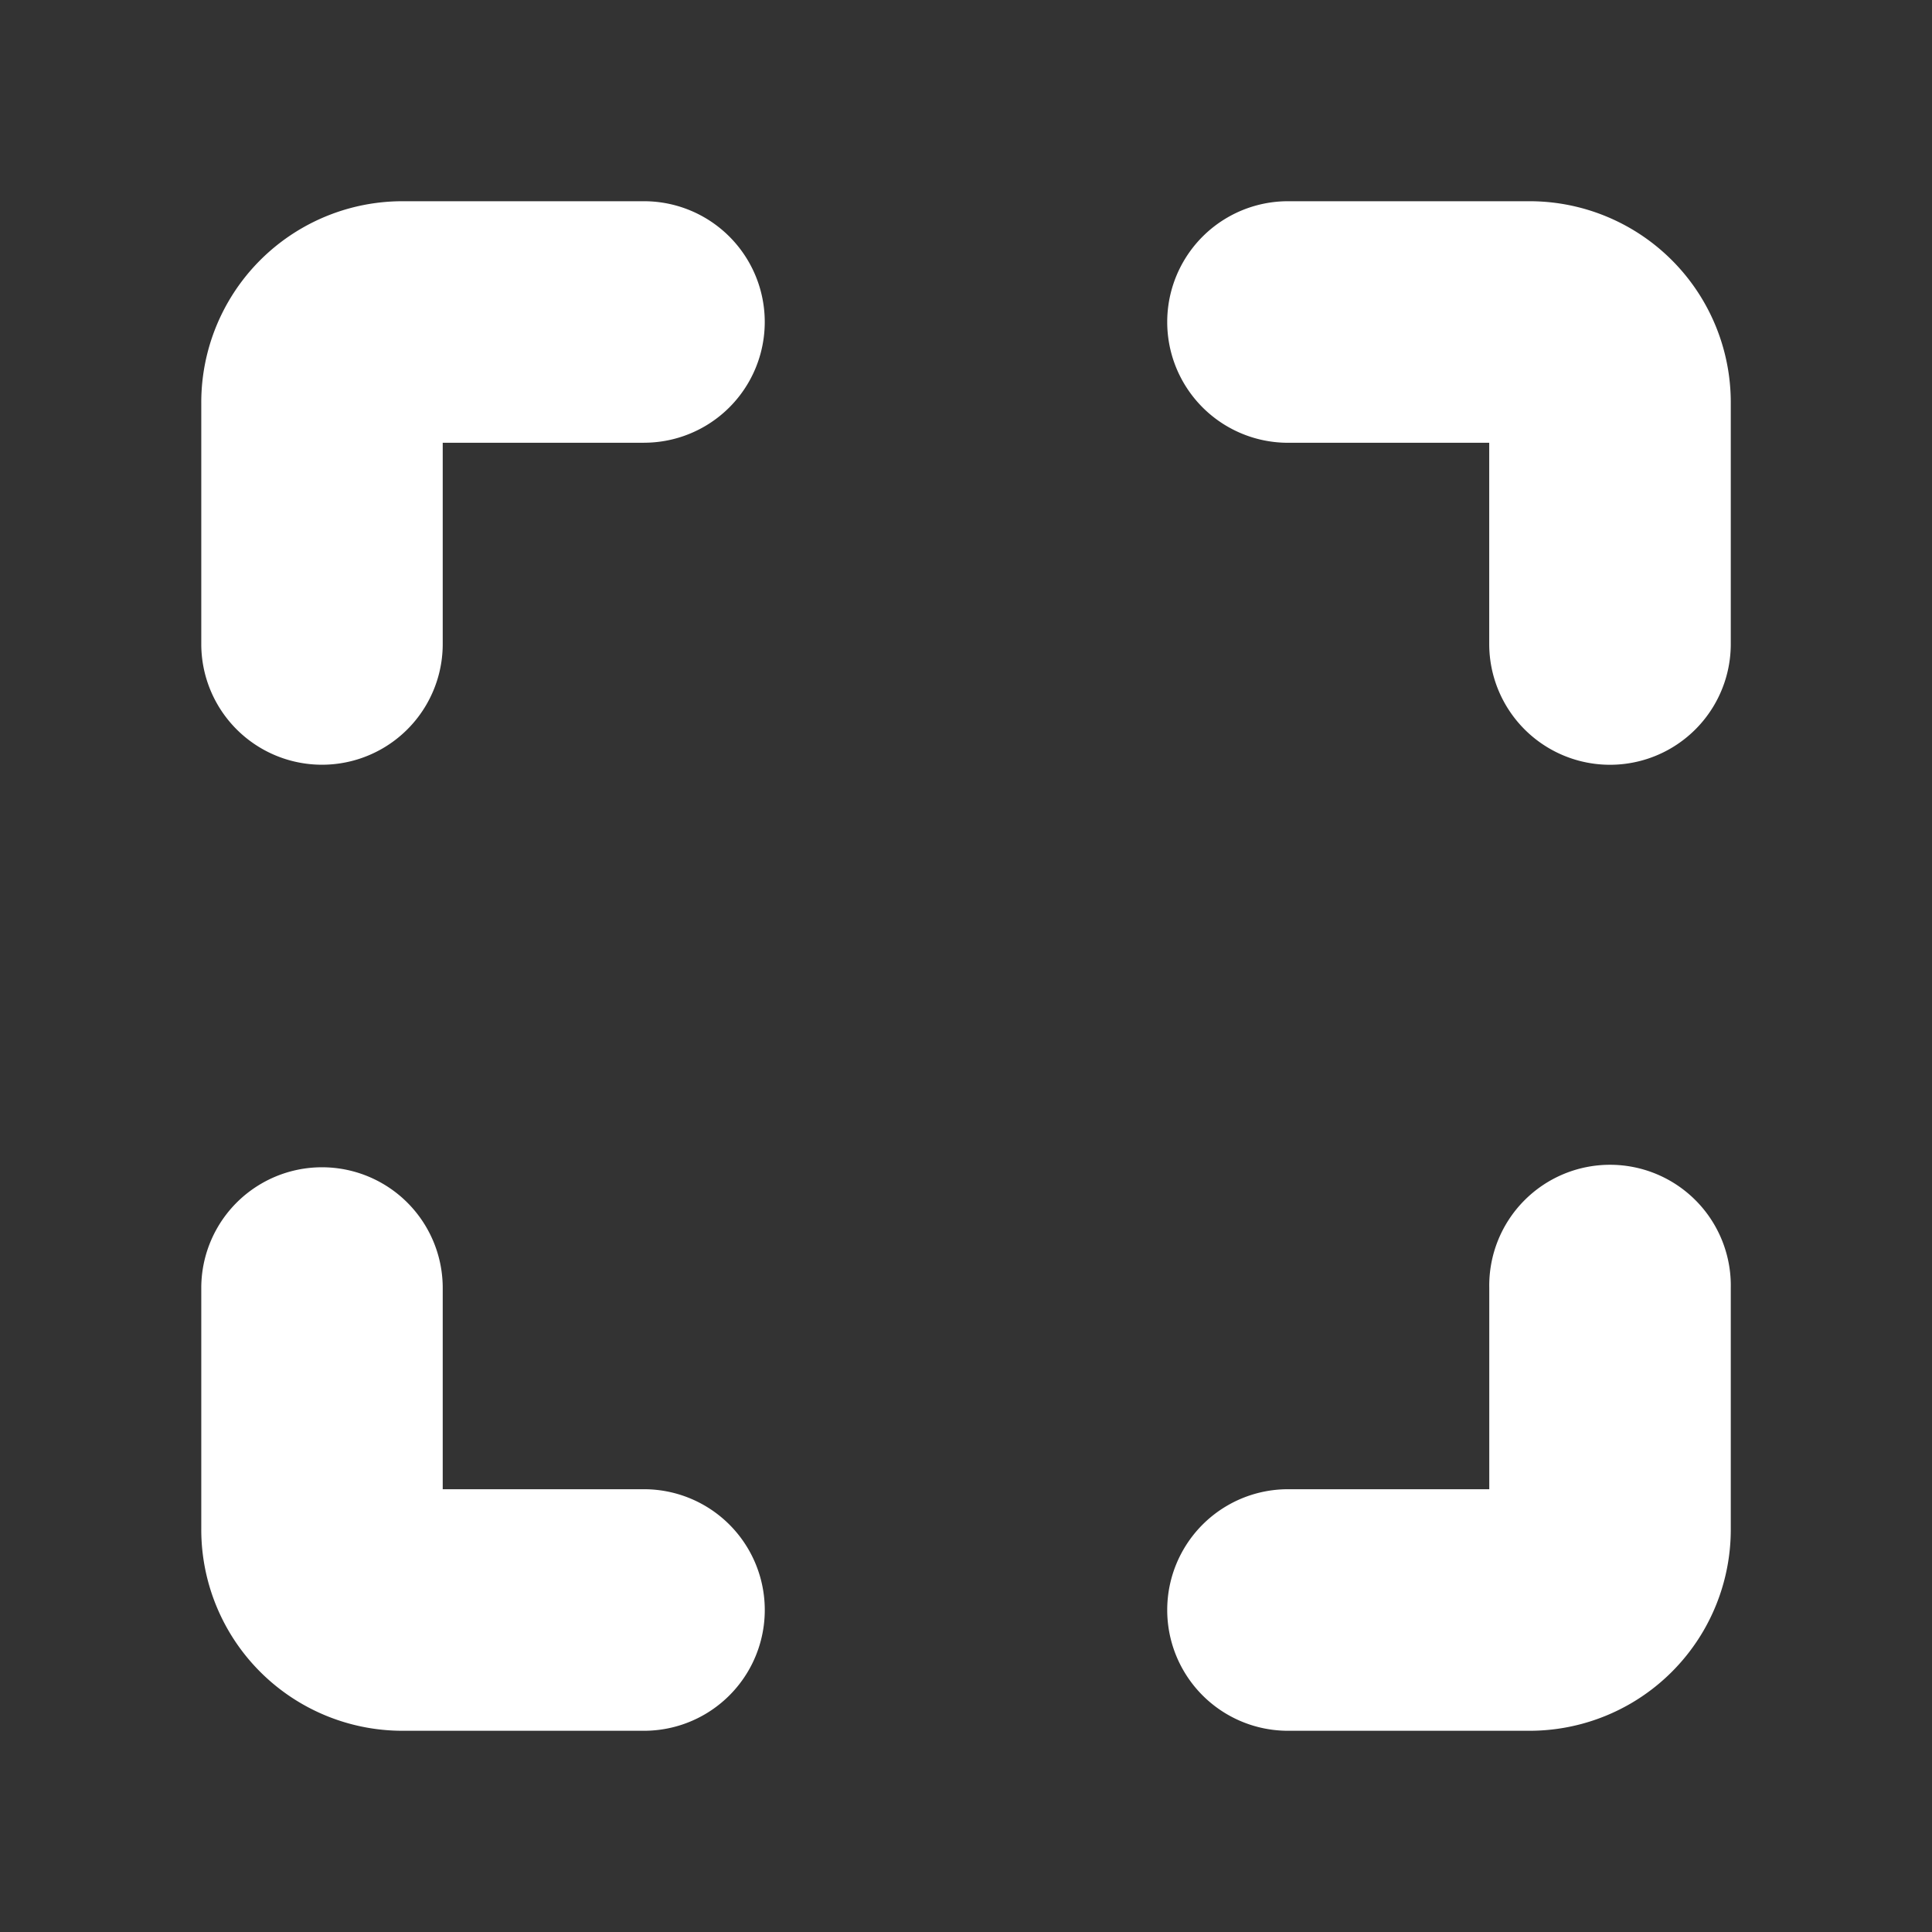
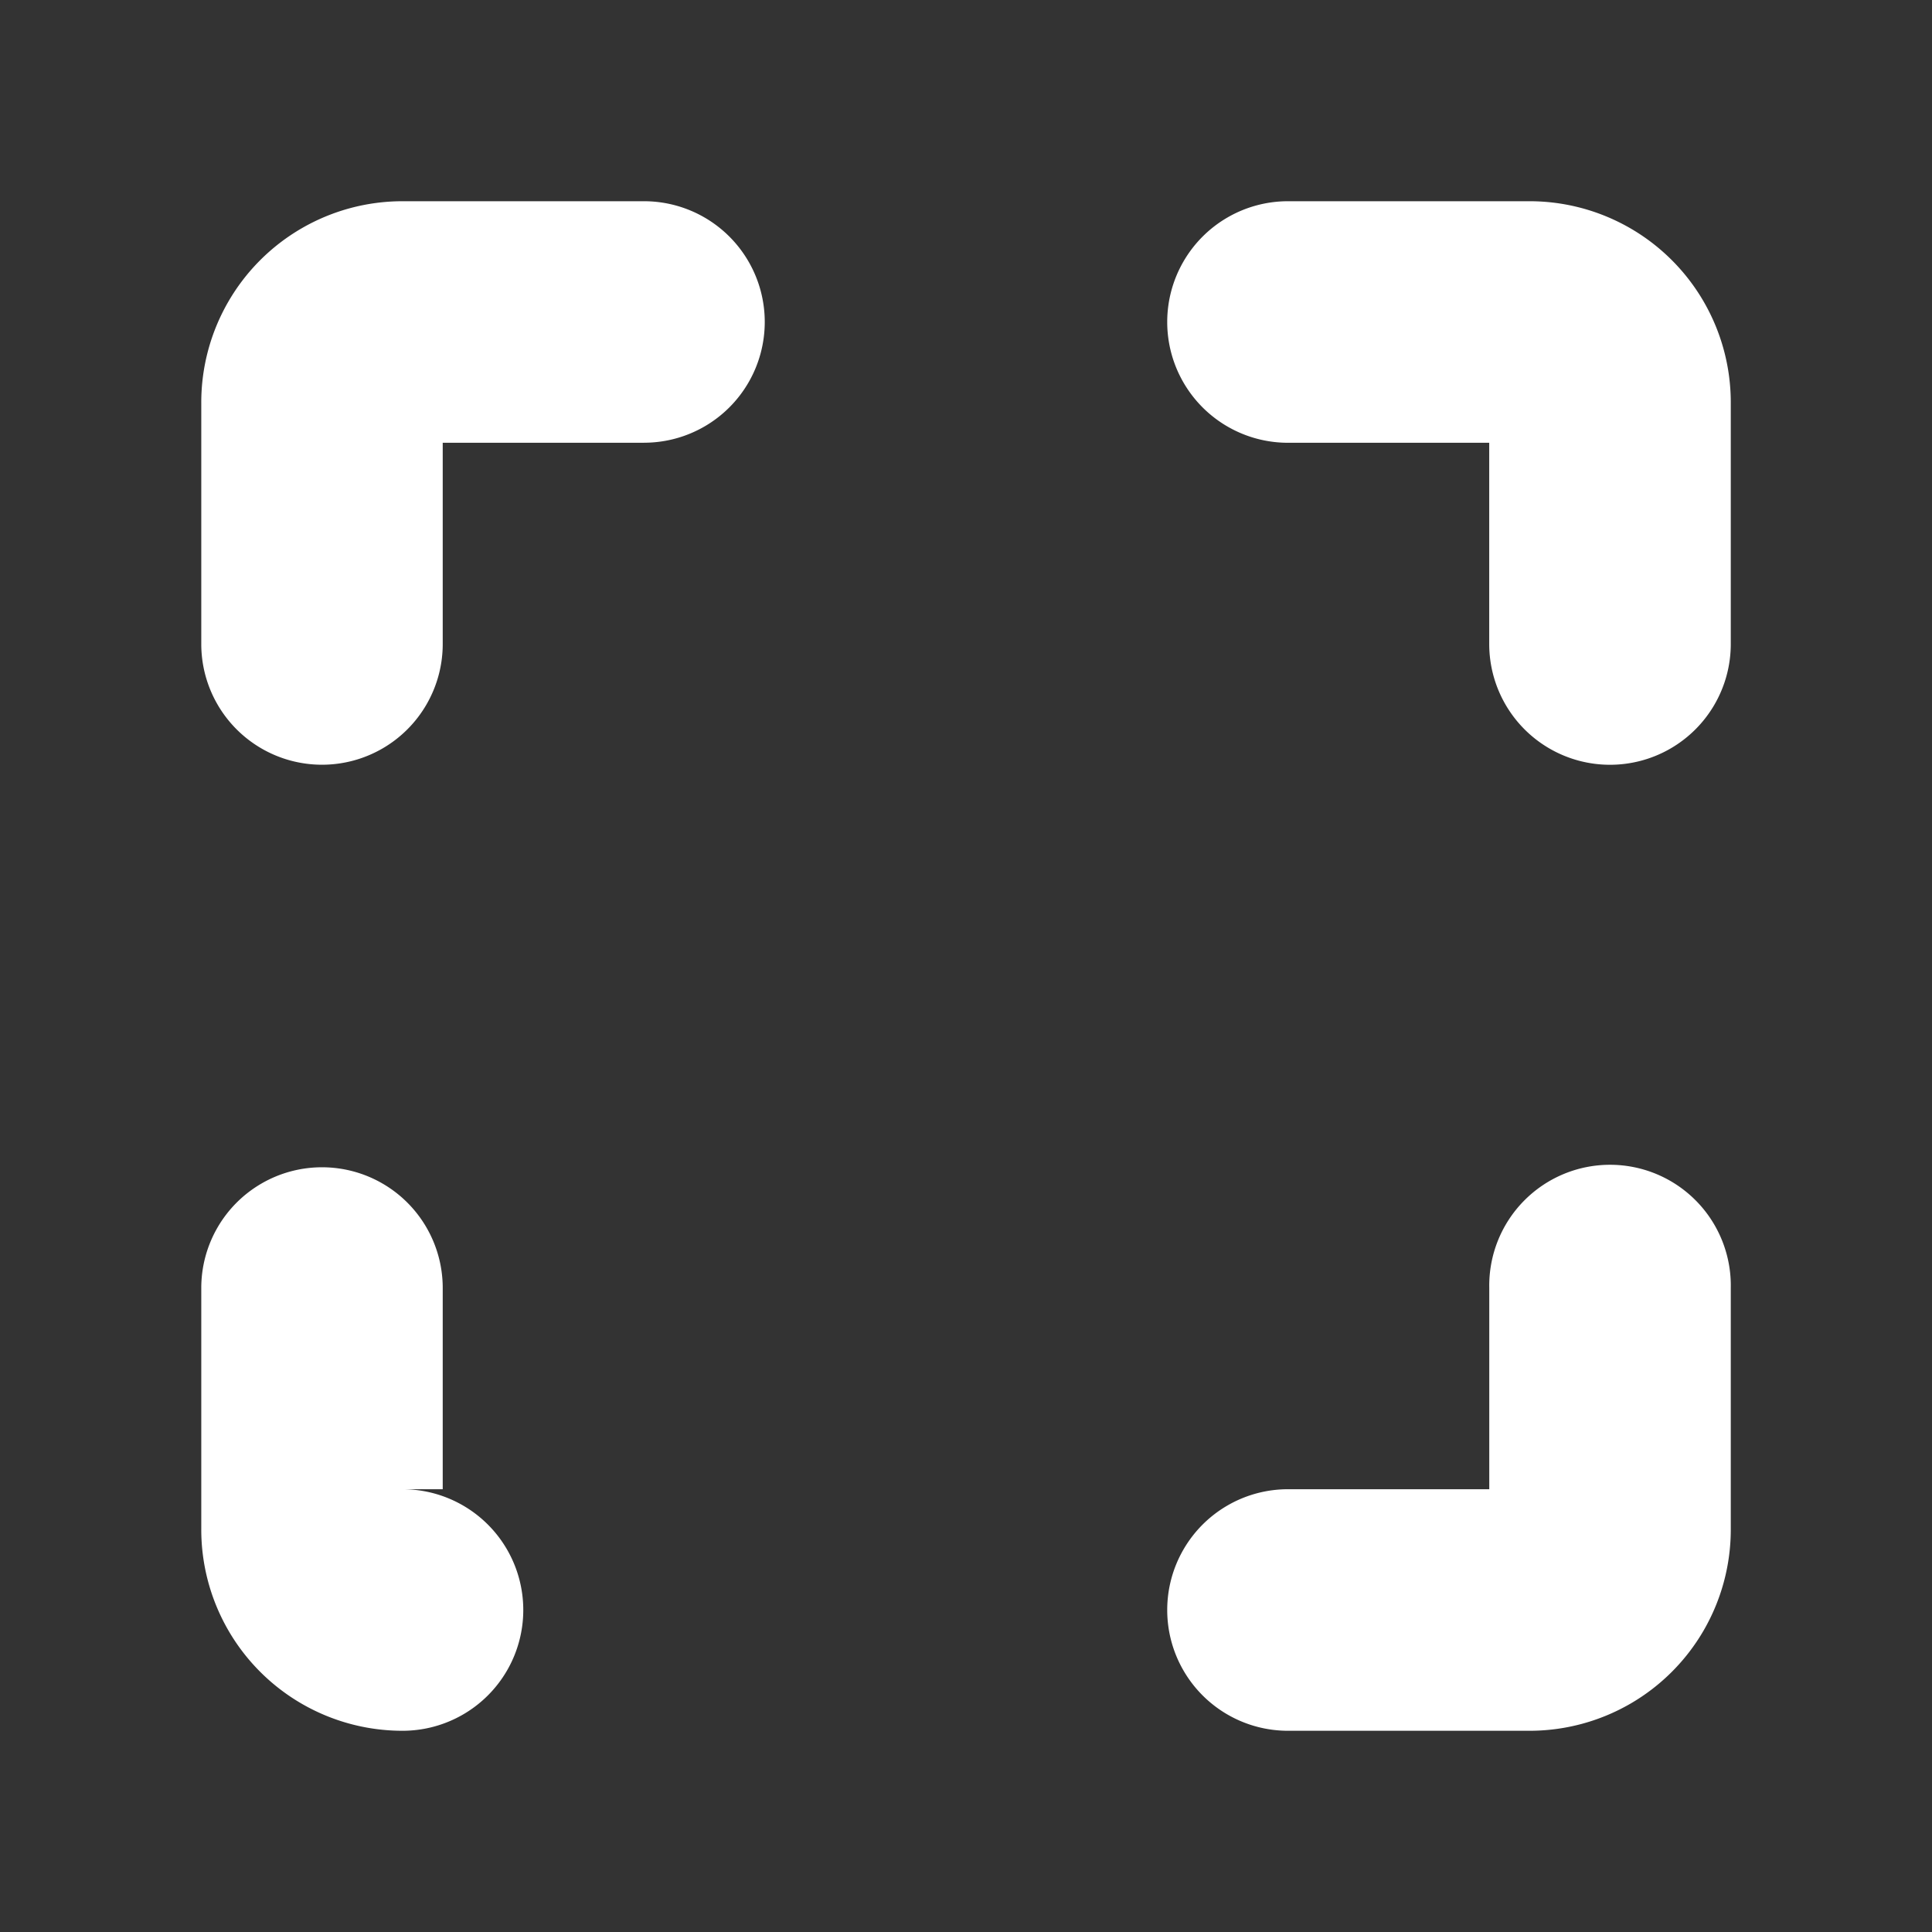
<svg xmlns="http://www.w3.org/2000/svg" width="39" height="39" fill="none" viewBox="0 0 39 39">
  <rect x="0" y="0" width="39" height="39" fill="#333333" stroke="none" />
-   <path fill="#fff" fill-rule="evenodd" d="M30.063 8.938H26a2.437 2.437 0 1 1 0-4.876h4.875a4.062 4.062 0 0 1 4.063 4.063V13a2.438 2.438 0 1 1-4.876 0V8.937ZM13 8.938H8.937V13a2.437 2.437 0 1 1-4.874 0V8.125a4.062 4.062 0 0 1 4.062-4.063H13a2.437 2.437 0 1 1 0 4.875Zm0 21.124H8.937V26a2.437 2.437 0 1 0-4.874 0v4.875a4.062 4.062 0 0 0 4.062 4.063H13a2.438 2.438 0 1 0 0-4.876Zm13 0h4.063V26a2.438 2.438 0 1 1 4.875 0v4.875a4.062 4.062 0 0 1-4.063 4.063H26a2.438 2.438 0 1 1 0-4.876Z" clip-rule="evenodd" />
+   <path fill="#fff" fill-rule="evenodd" d="M30.063 8.938H26a2.437 2.437 0 1 1 0-4.876h4.875a4.062 4.062 0 0 1 4.063 4.063V13a2.438 2.438 0 1 1-4.876 0V8.937ZM13 8.938H8.937V13a2.437 2.437 0 1 1-4.874 0V8.125a4.062 4.062 0 0 1 4.062-4.063H13a2.437 2.437 0 1 1 0 4.875Zm0 21.124H8.937V26a2.437 2.437 0 1 0-4.874 0v4.875a4.062 4.062 0 0 0 4.062 4.063a2.438 2.438 0 1 0 0-4.876Zm13 0h4.063V26a2.438 2.438 0 1 1 4.875 0v4.875a4.062 4.062 0 0 1-4.063 4.063H26a2.438 2.438 0 1 1 0-4.876Z" clip-rule="evenodd" />
</svg>